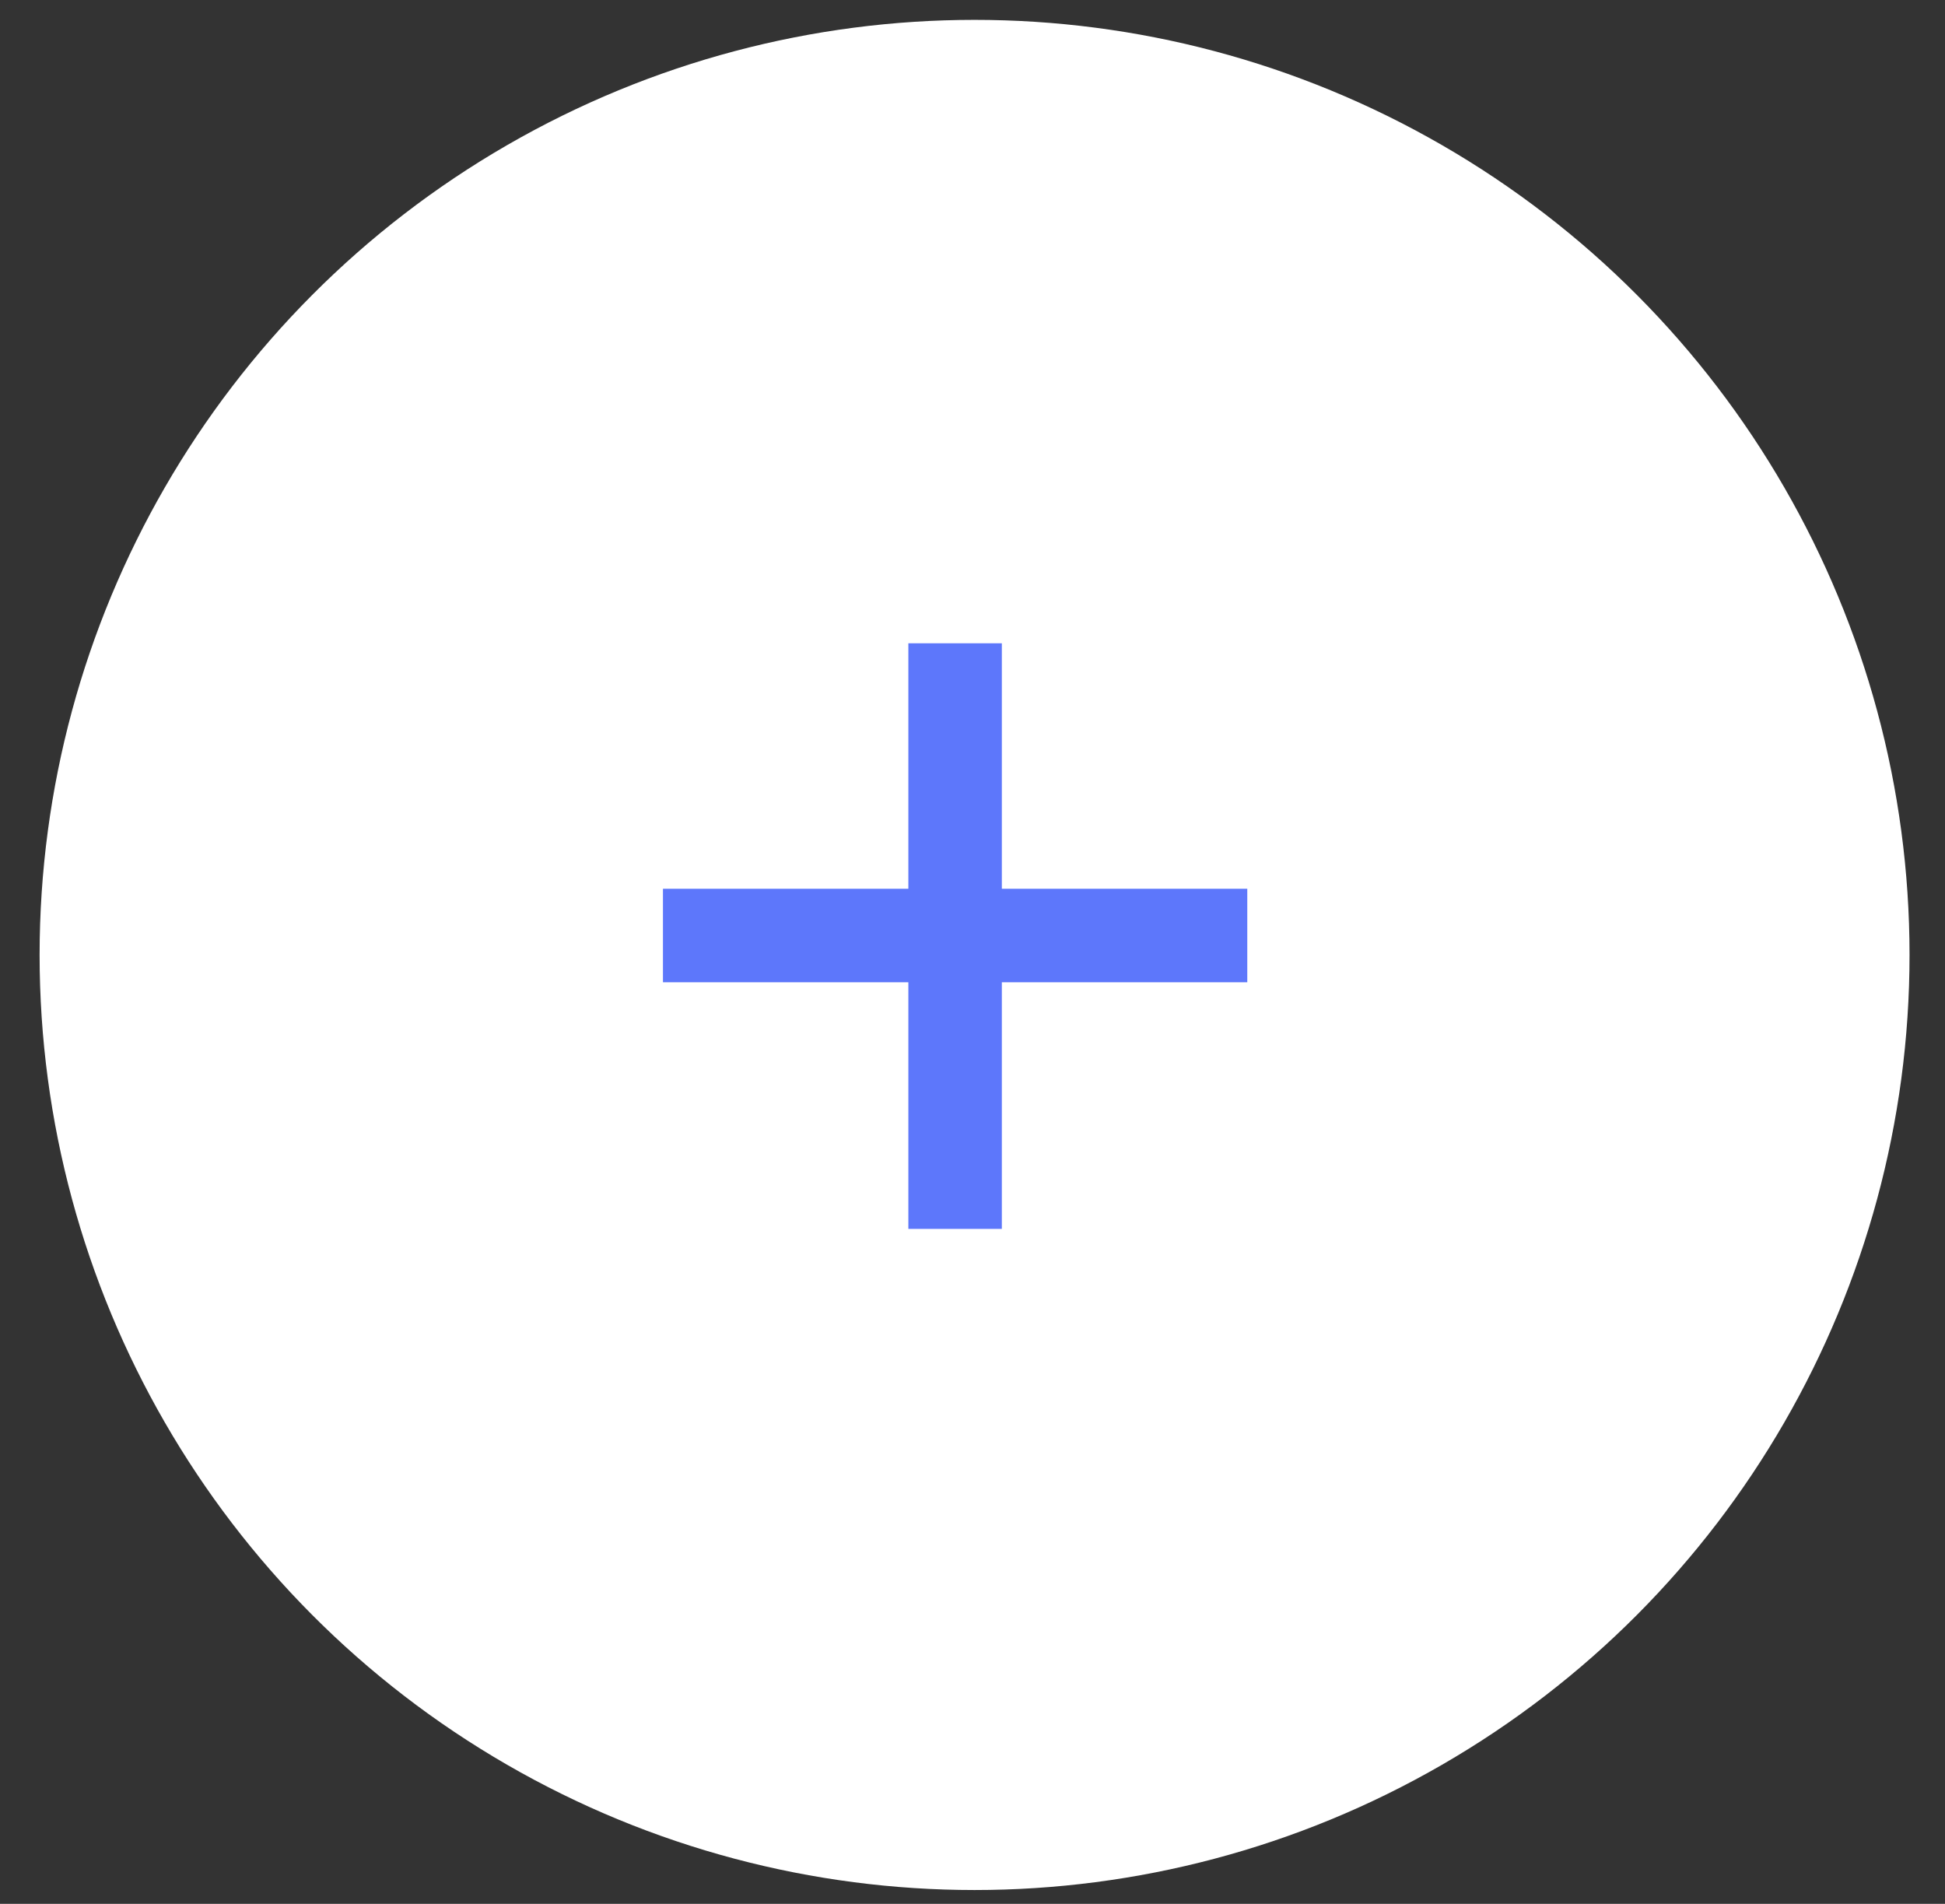
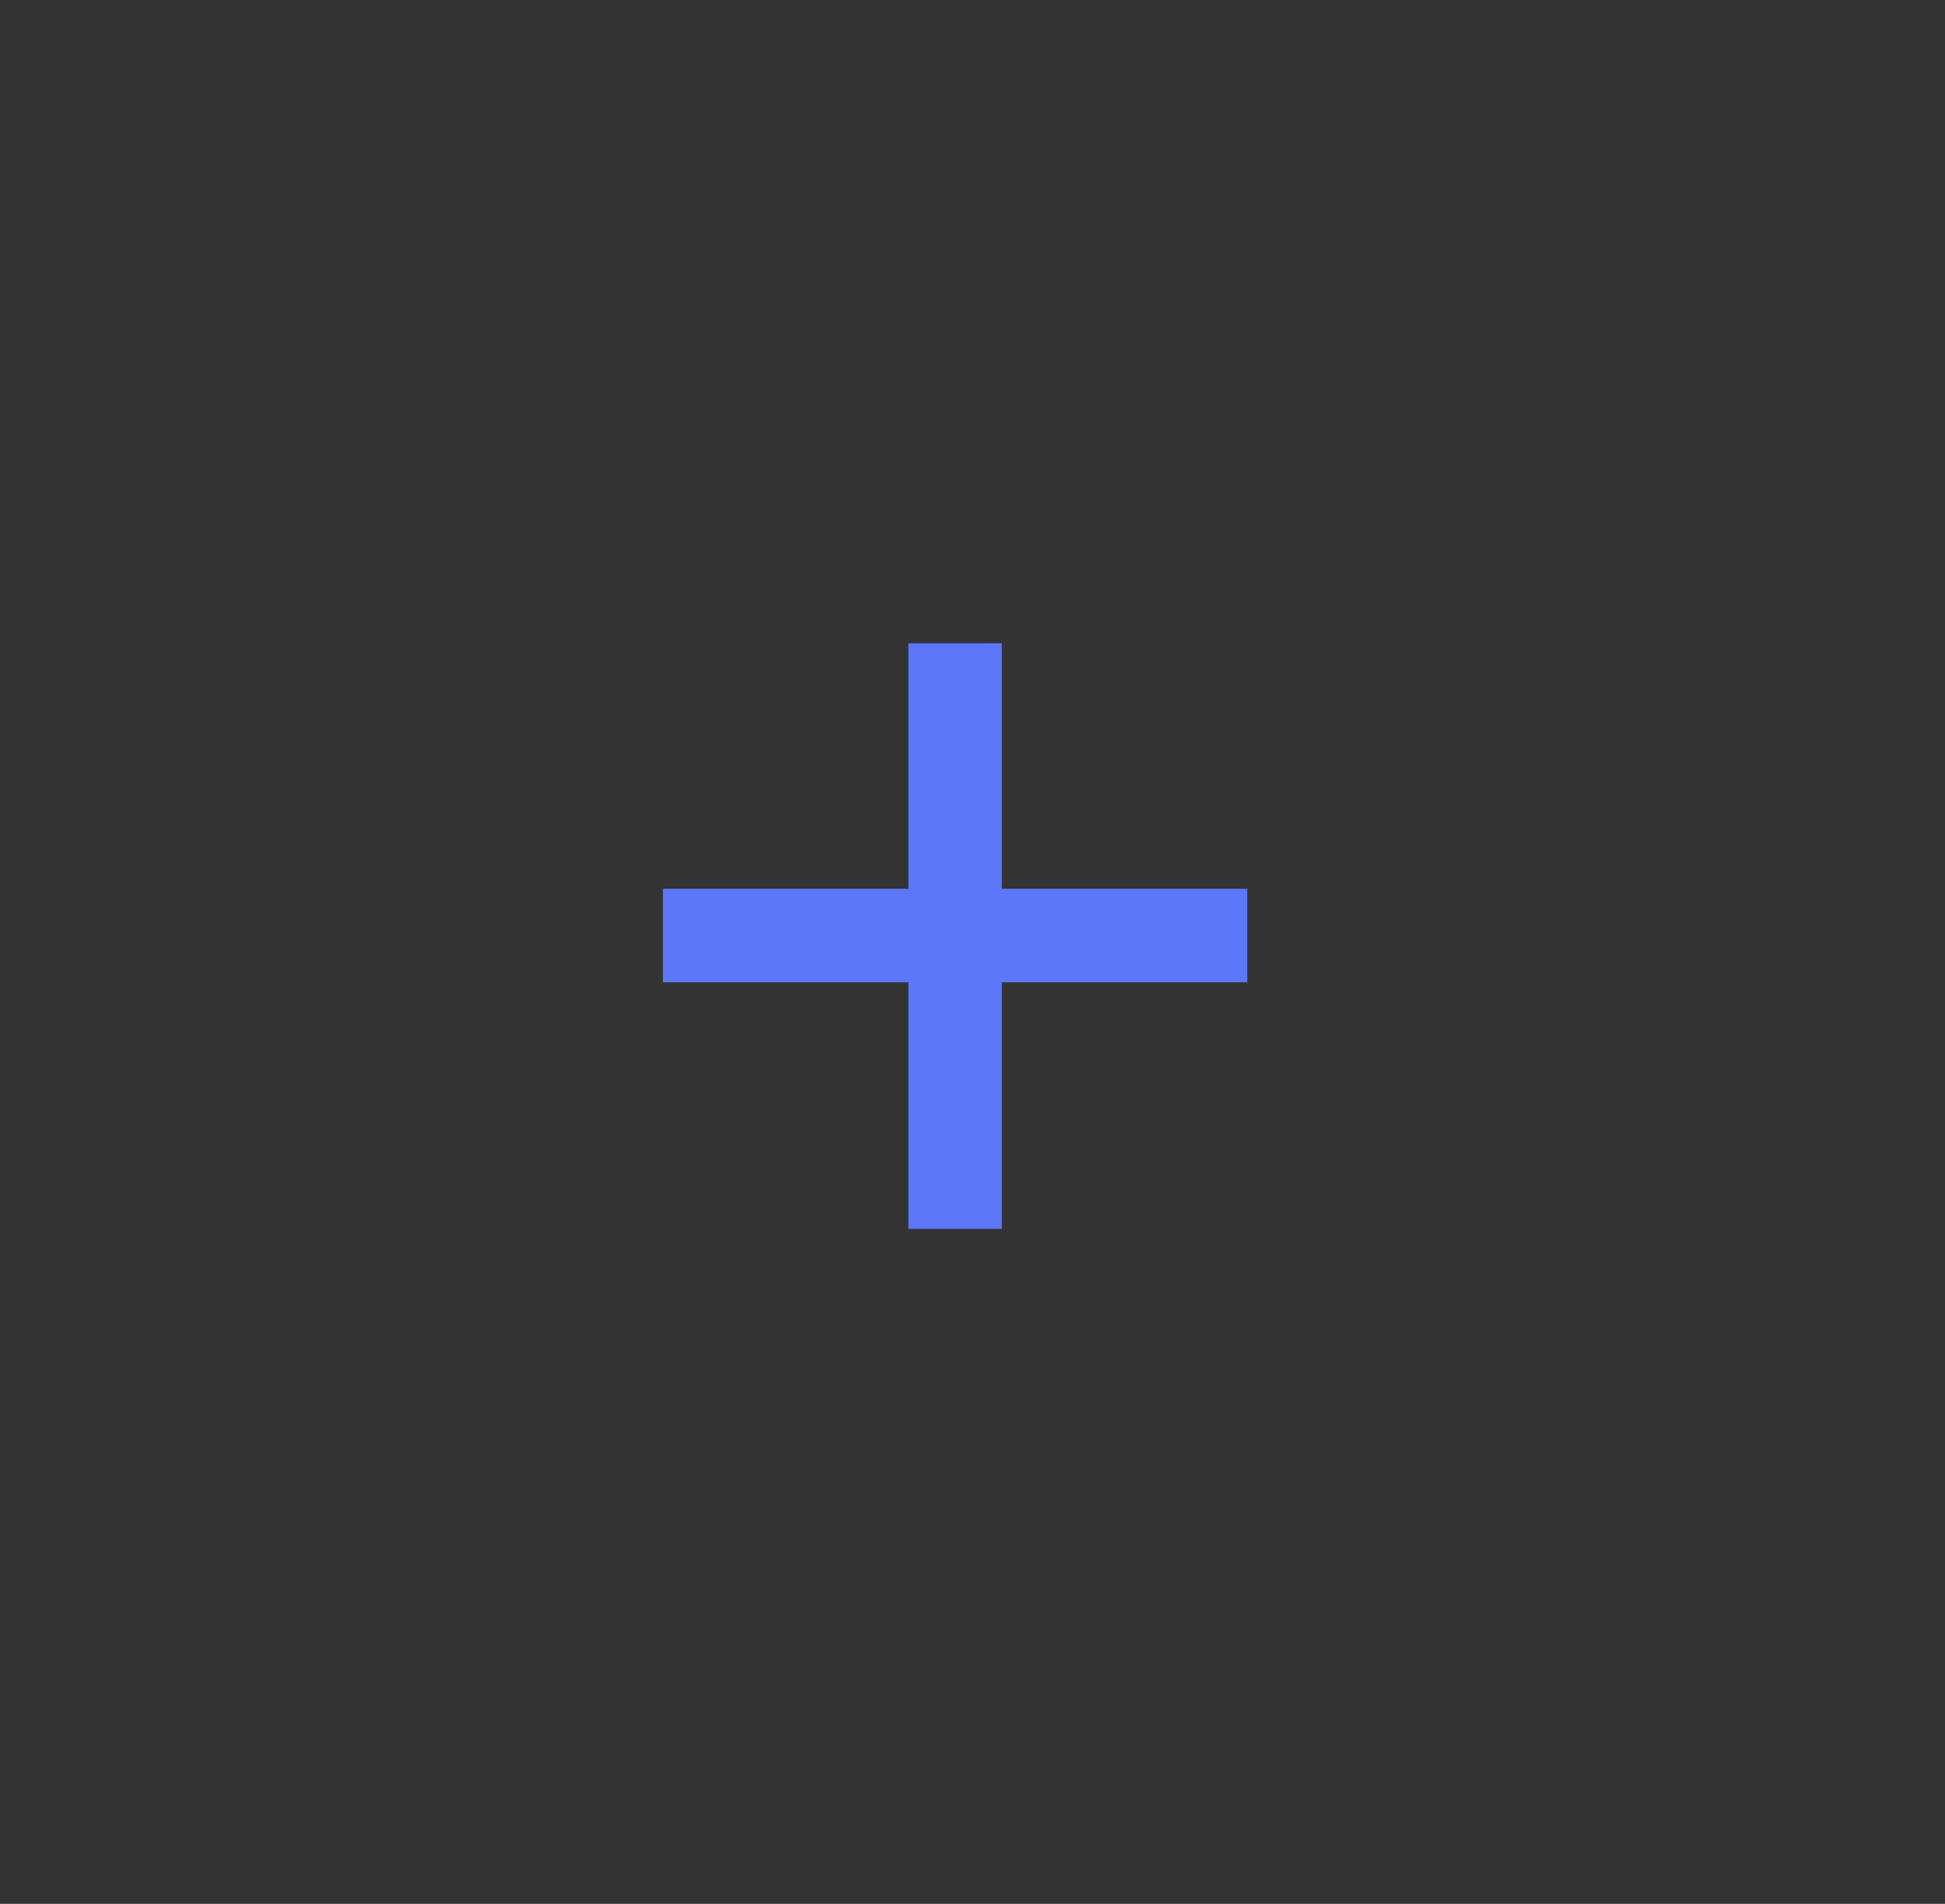
<svg xmlns="http://www.w3.org/2000/svg" width="47" height="46" viewBox="0 0 47 46" fill="none">
  <rect x="0" y="0" width="47" height="46" fill="#333333" stroke="none" />
-   <circle cx="23.55" cy="23.073" r="22.593" fill="white" />
  <path d="M16.02 21.474H21.95V15.543H24.209V21.474H30.14V23.733H24.209V29.692H21.95V23.733H16.02V21.474Z" fill="#5D77FB" />
</svg>